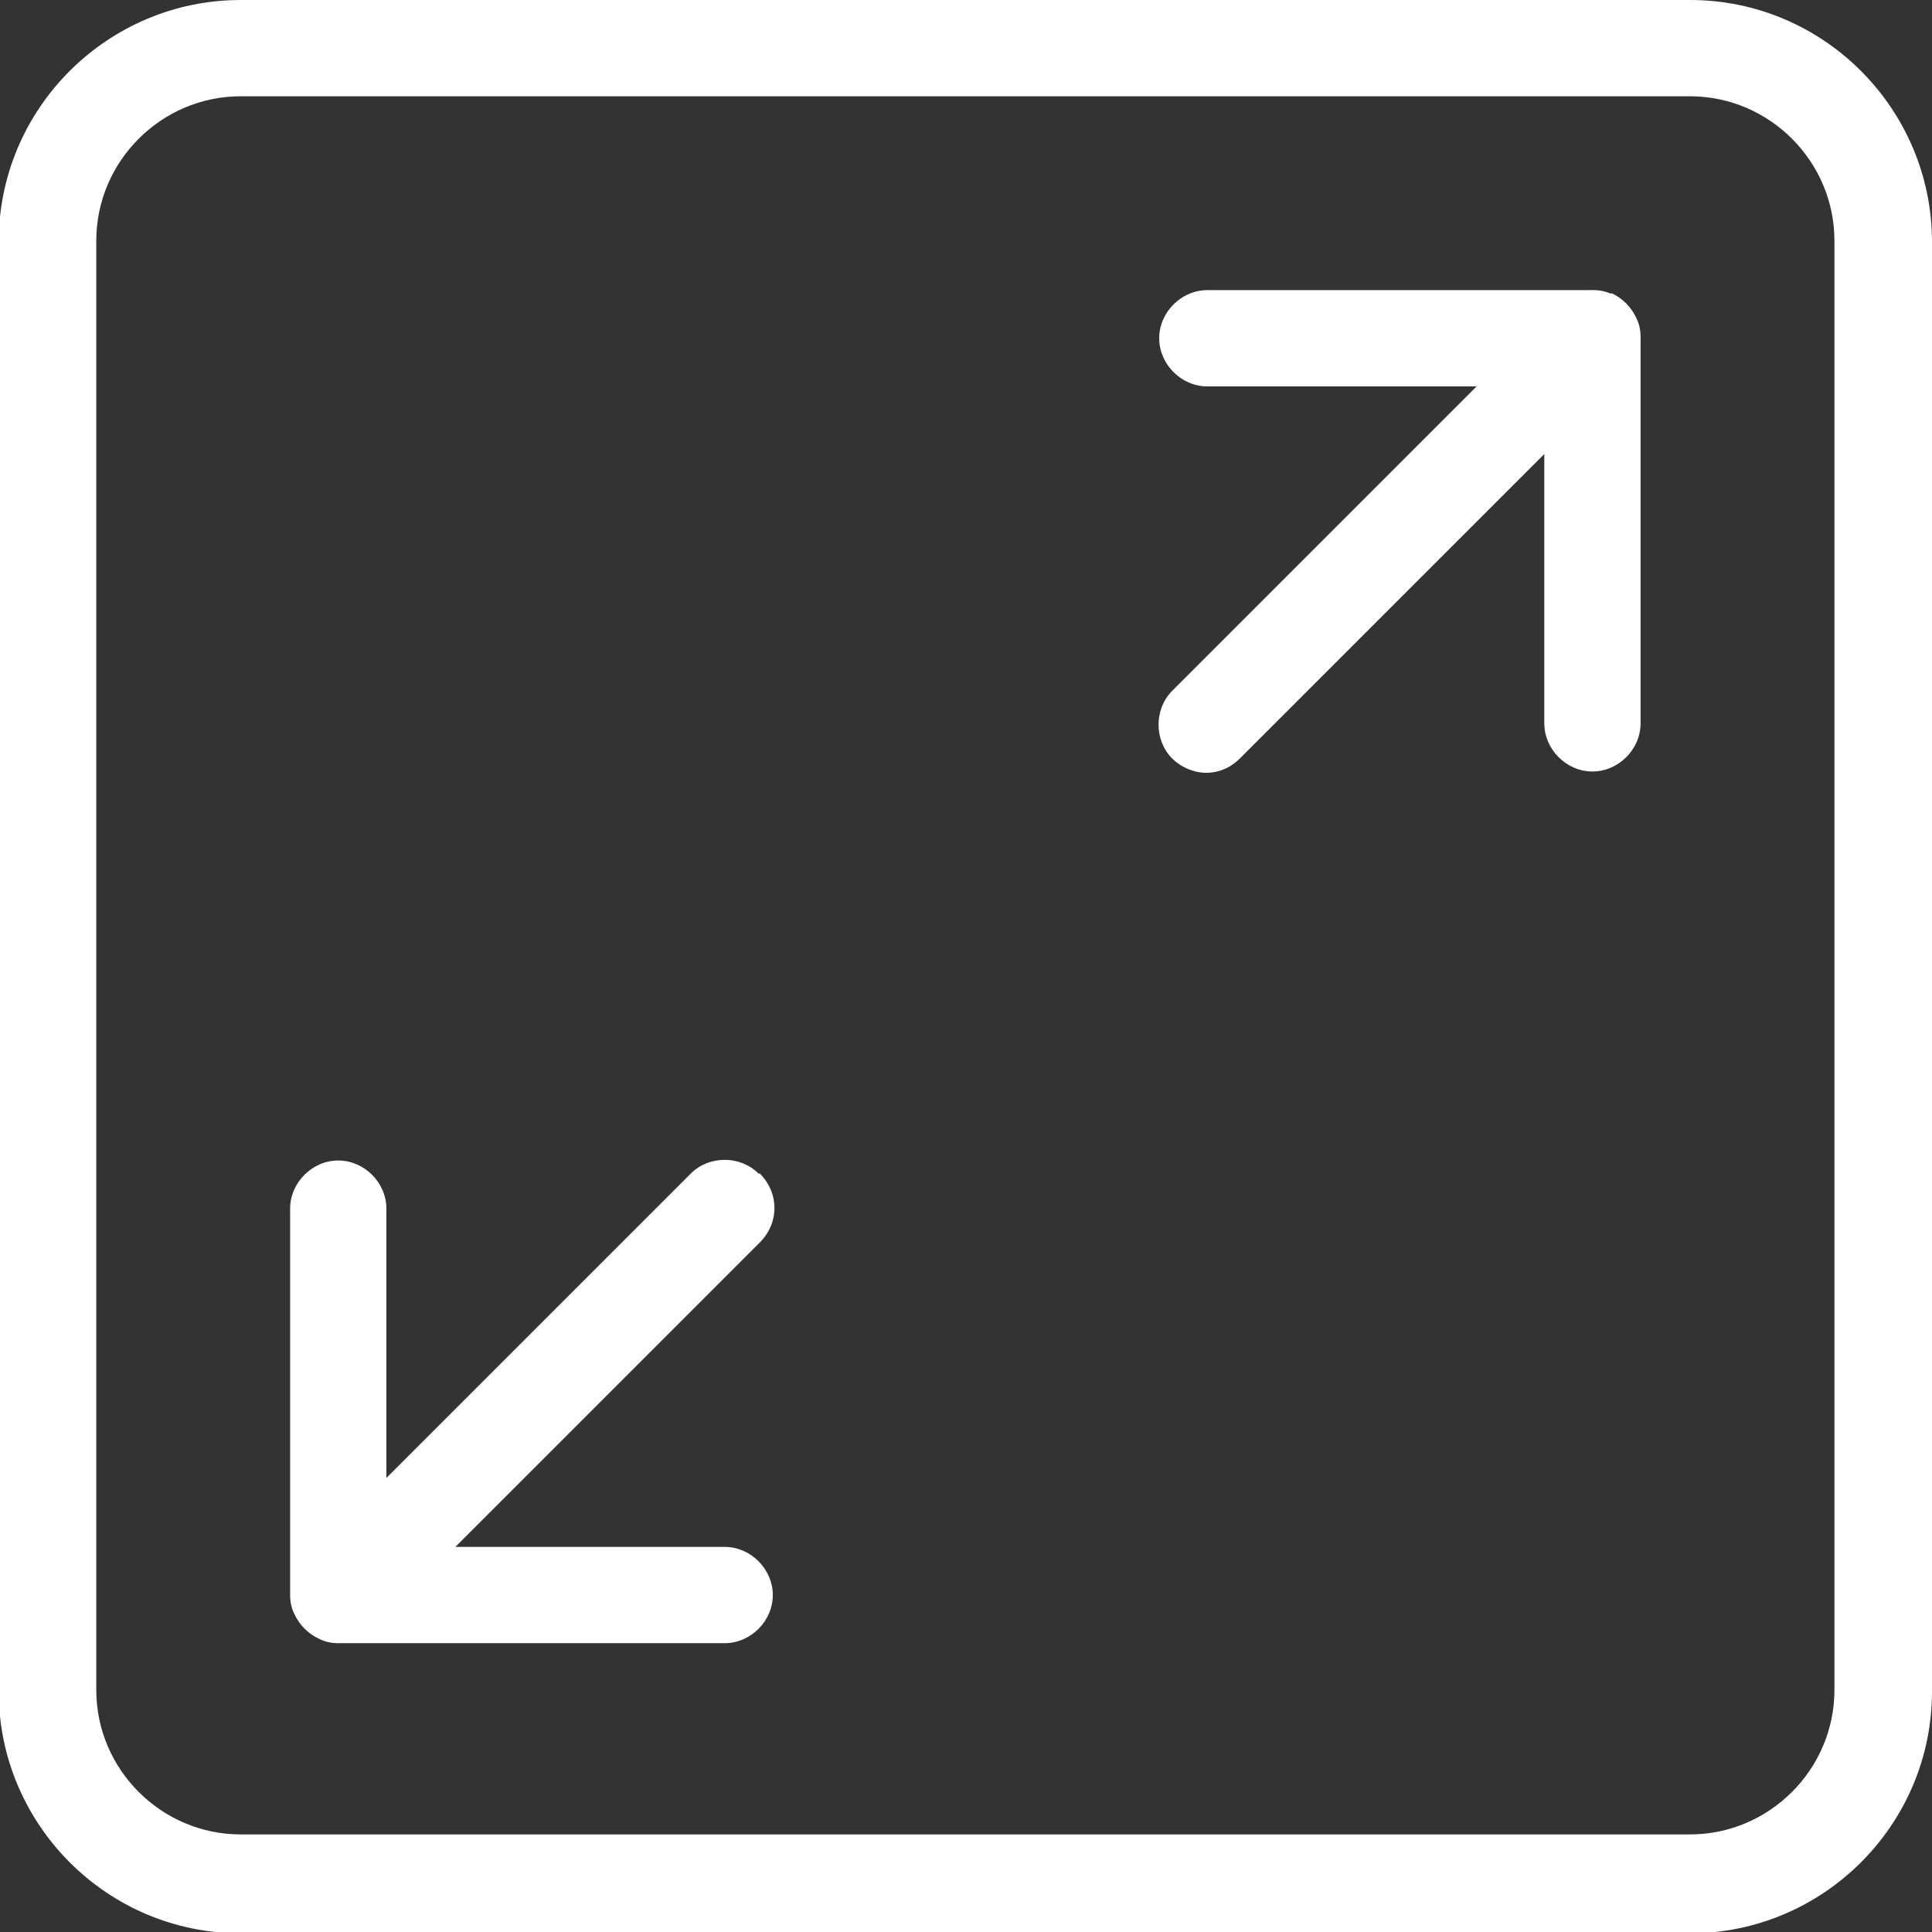
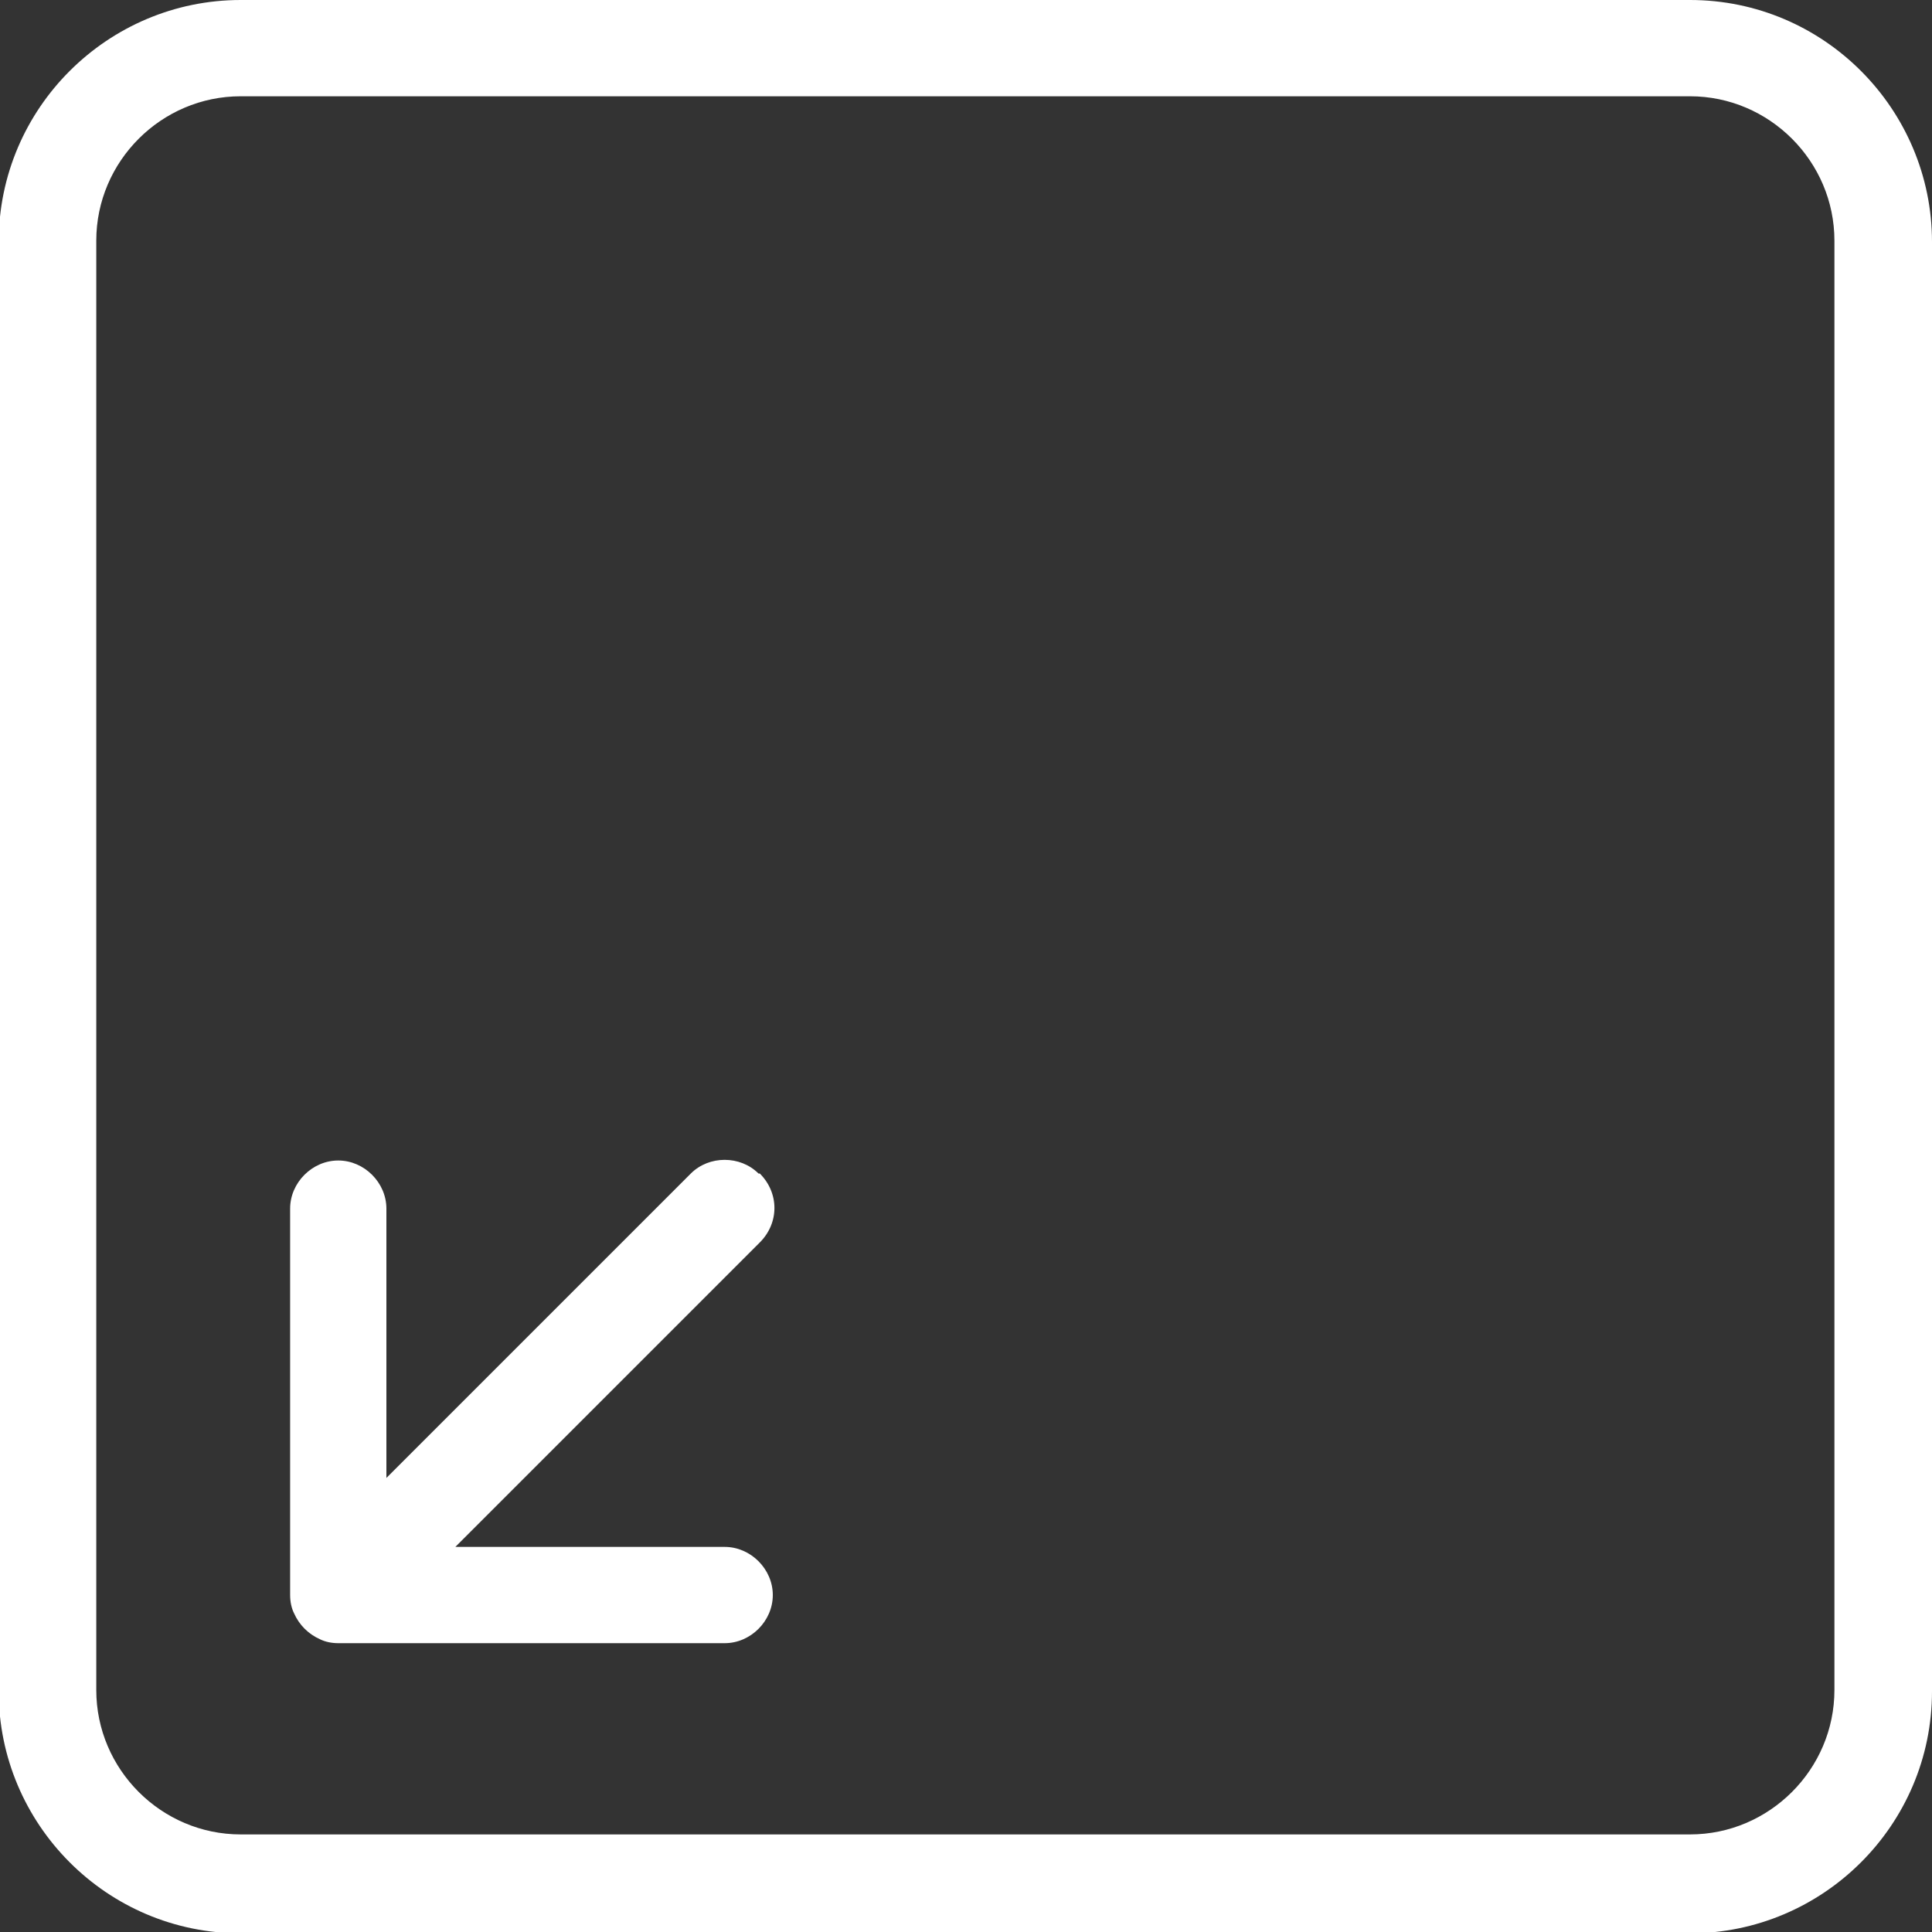
<svg xmlns="http://www.w3.org/2000/svg" xml:space="preserve" width="7.224mm" height="7.224mm" version="1.1" style="shape-rendering:geometricPrecision; text-rendering:geometricPrecision; image-rendering:optimizeQuality; fill-rule:evenodd; clip-rule:evenodd" viewBox="0 0 14.85 14.85">
  <rect x="0" y="0" width="14.85" height="14.85" fill="#333333" stroke="none" />
  <defs>
    <style type="text/css">
   
    .fil0 {fill:white;fill-rule:nonzero}
   
  </style>
  </defs>
  <g id="Layer_x0020_1">
    <g id="_2434480779088">
      <g>
        <path class="fil0" d="M5.83 9.02c-0.14,-0.14 -0.38,-0.14 -0.52,0l-2.34 2.34 0 -2.07c0,-0.2 -0.17,-0.37 -0.37,-0.37 -0.2,0 -0.37,0.17 -0.37,0.37l0 2.97c0,0.05 0.01,0.1 0.03,0.14 0.04,0.09 0.11,0.16 0.2,0.2 0.04,0.02 0.09,0.03 0.14,0.03l2.97 0c0.2,0 0.37,-0.17 0.37,-0.37 0,-0.2 -0.17,-0.37 -0.37,-0.37l-2.07 0 2.34 -2.34c0.15,-0.15 0.15,-0.38 0,-0.53z" />
-         <path class="fil0" d="M12.39 2.26c-0.05,-0.02 -0.09,-0.03 -0.14,-0.03l-2.97 0c-0.2,0 -0.37,0.17 -0.37,0.37 0,0.2 0.17,0.37 0.37,0.37l2.07 0 -2.34 2.34c-0.14,0.14 -0.14,0.38 0,0.52 0.07,0.07 0.17,0.11 0.26,0.11 0.1,0 0.19,-0.04 0.26,-0.11l2.34 -2.34 0 2.07c0,0.2 0.17,0.37 0.37,0.37 0.2,0 0.37,-0.17 0.37,-0.37l0 -2.97c0,-0.05 -0.01,-0.1 -0.03,-0.14 -0.04,-0.09 -0.11,-0.16 -0.2,-0.2l0 0z" />
        <path class="fil0" d="M12.99 0l-11.14 0c-1.02,0 -1.86,0.83 -1.86,1.86l0 11.14c0,1.02 0.83,1.86 1.86,1.86l11.14 0c1.02,0 1.86,-0.83 1.86,-1.86l0 -11.14c0,-1.02 -0.83,-1.86 -1.86,-1.86zm1.11 12.99c0,0.61 -0.5,1.11 -1.11,1.11l-11.14 0c-0.61,0 -1.11,-0.5 -1.11,-1.11l0 -11.14c0,-0.61 0.5,-1.11 1.11,-1.11l11.14 0c0.61,0 1.11,0.5 1.11,1.11l0 11.14z" />
      </g>
    </g>
  </g>
</svg>